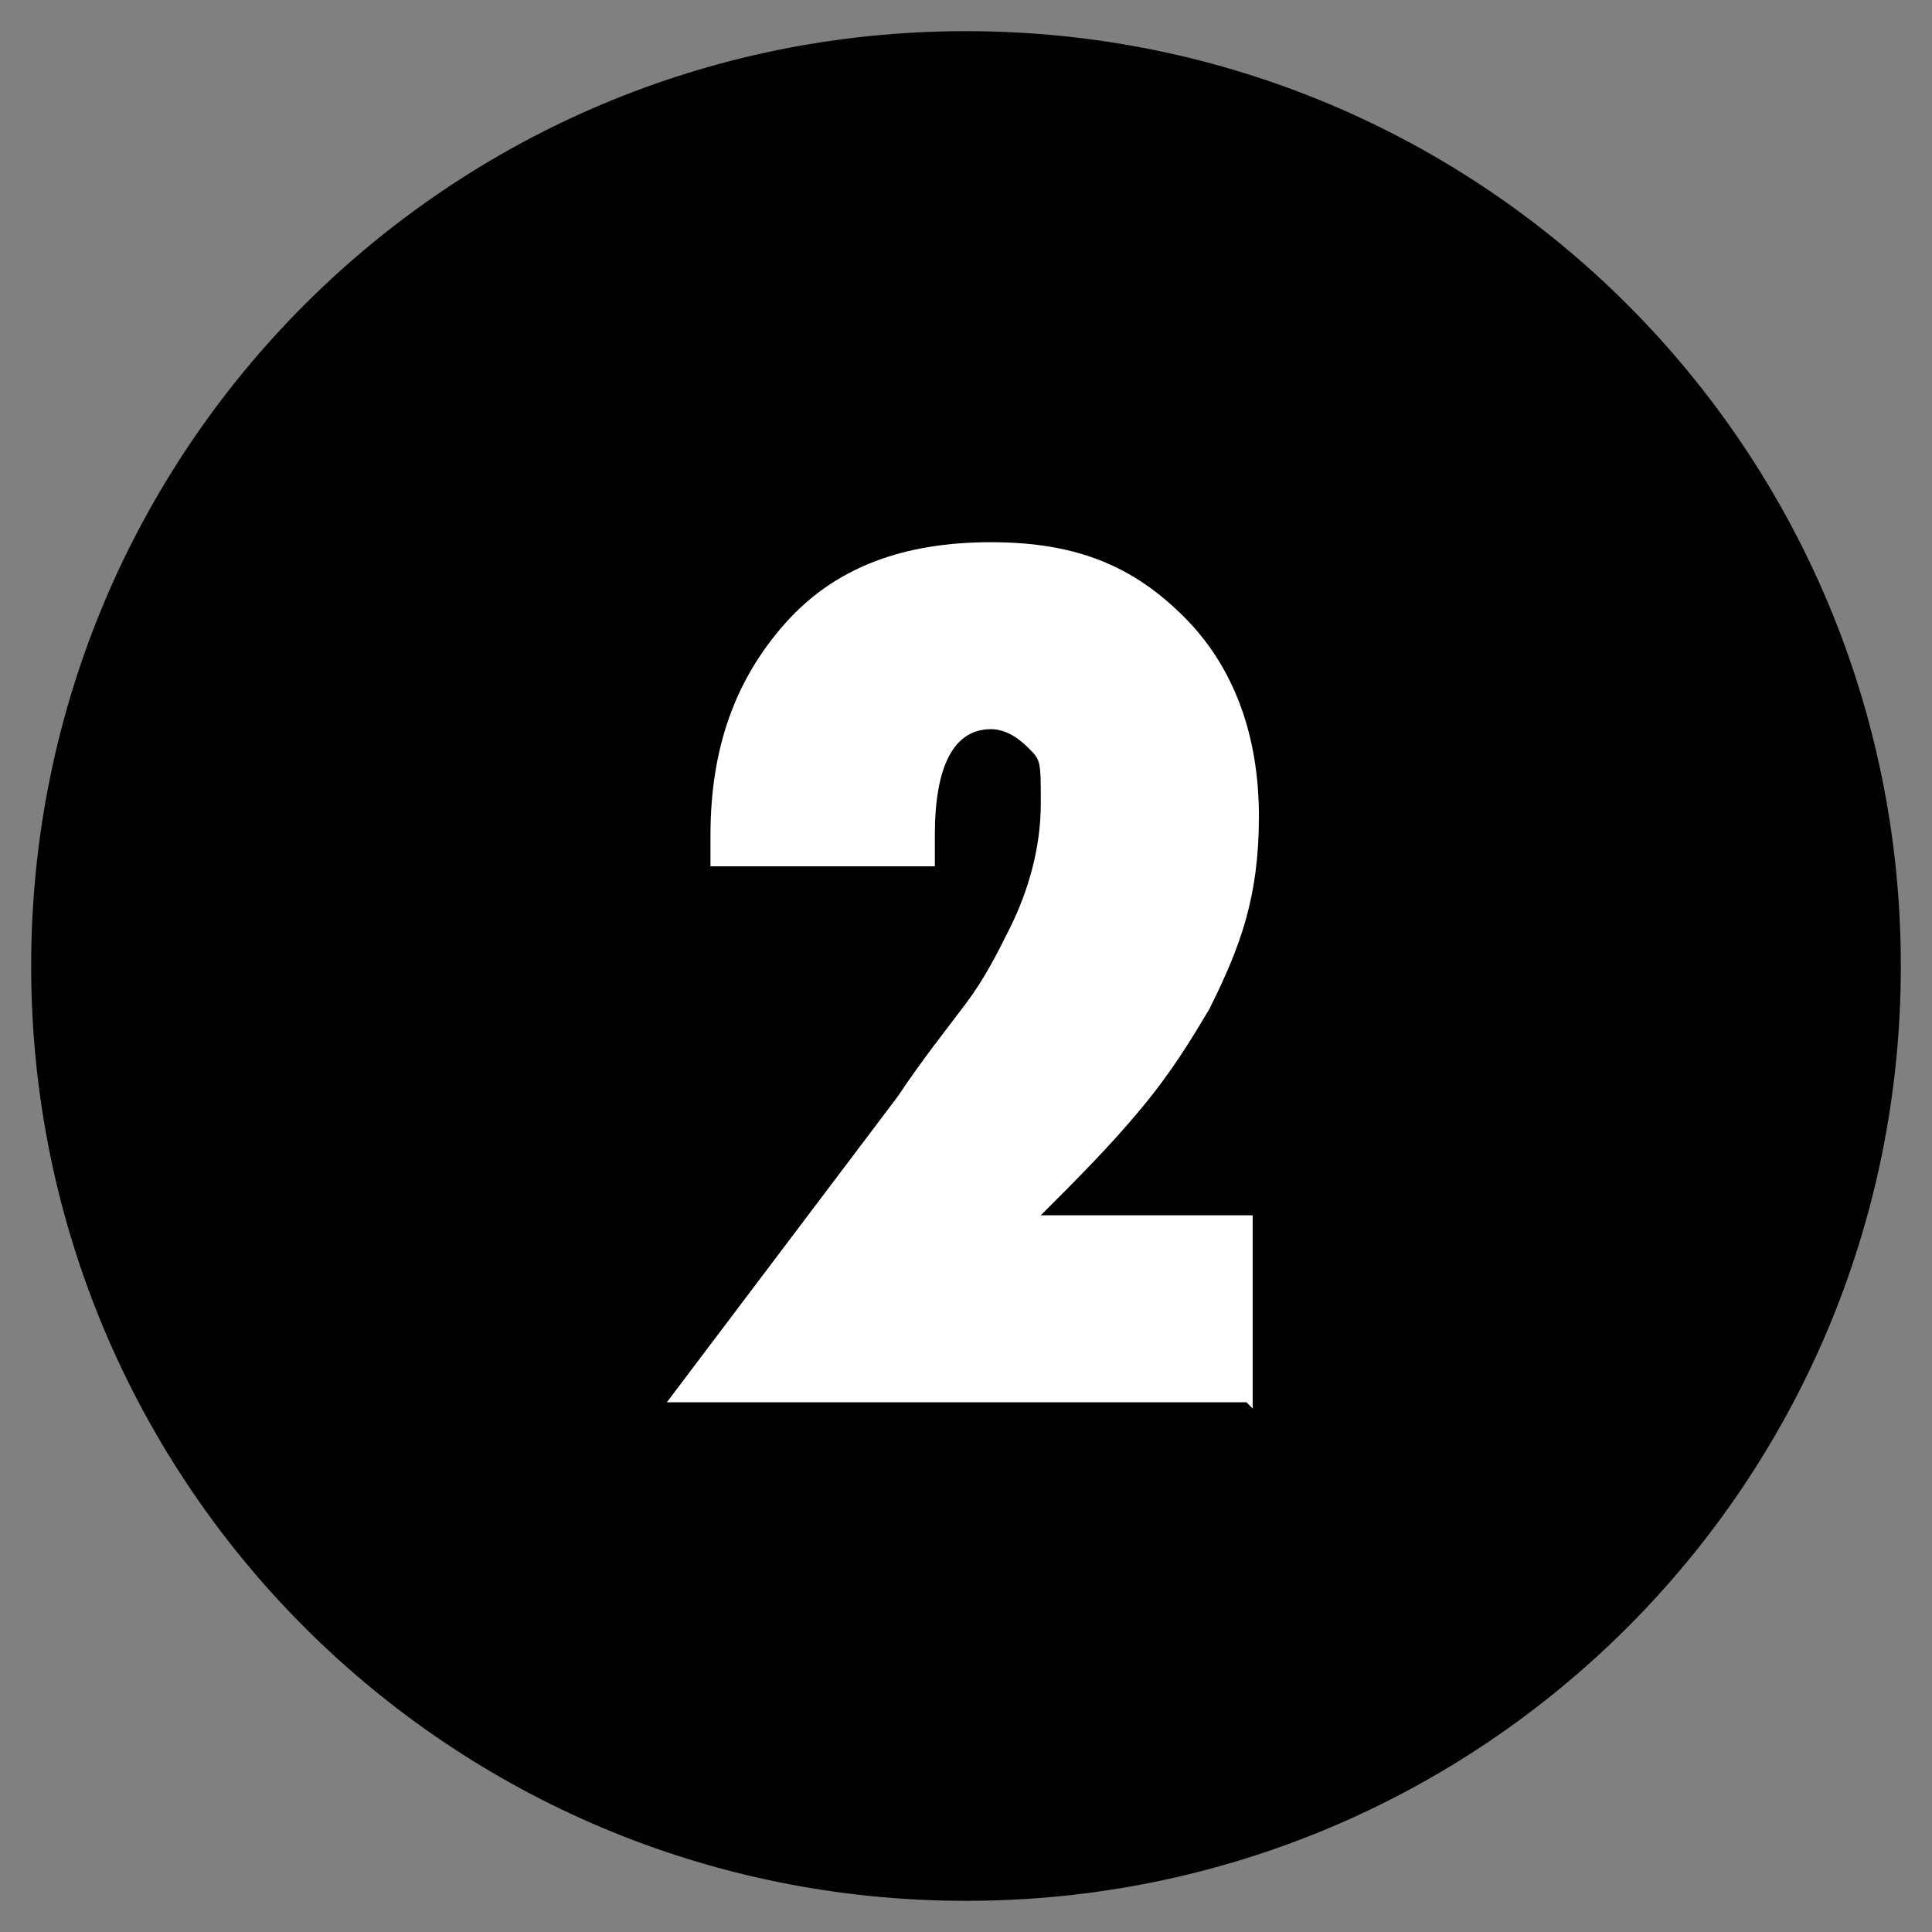
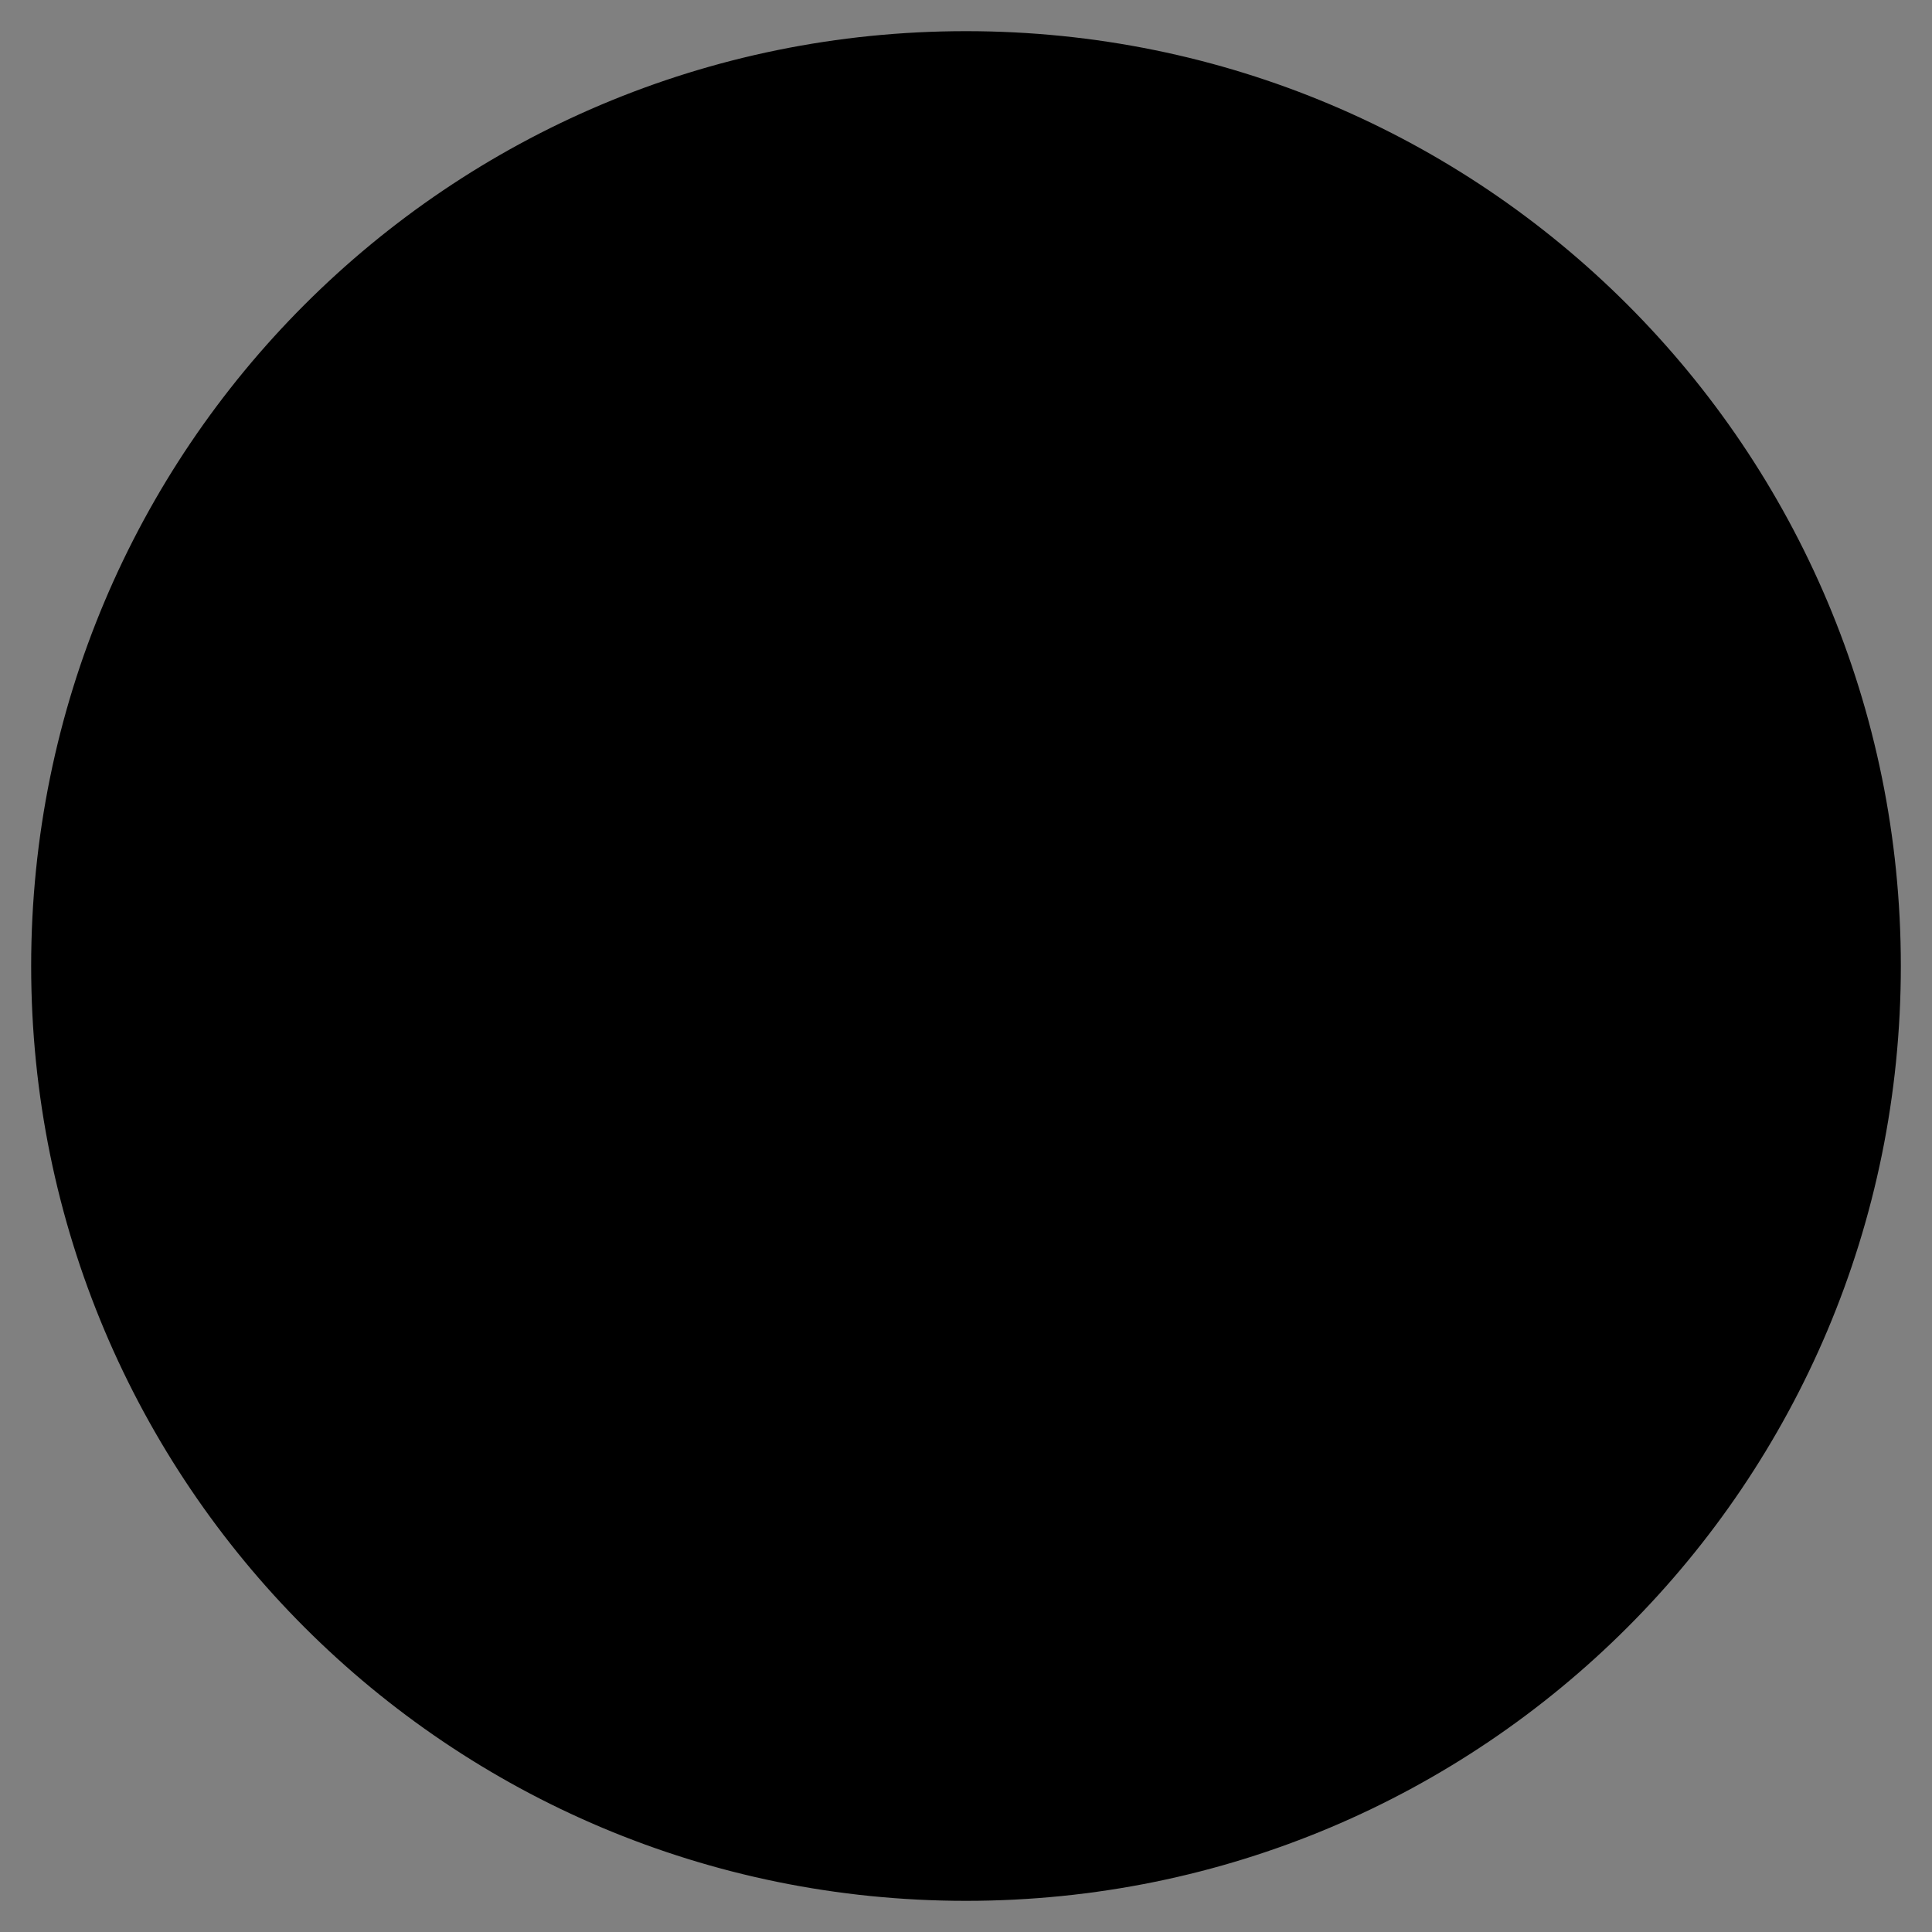
<svg xmlns="http://www.w3.org/2000/svg" id="Livello_1" version="1.1" viewBox="0 0 31 31">
  <rect x="0" y="0" width="31" height="31" fill="#808080" stroke="none" />
  <g>
    <path d="M15.5,30.3C7.3,30.3.7,23.7.7,15.5S7.3.7,15.5.7s14.8,6.6,14.8,14.8-6.6,14.8-14.8,14.8Z" />
    <path d="M15.5.9c8.1,0,14.6,6.5,14.6,14.6s-6.5,14.6-14.6,14.6S.9,23.6.9,15.5,7.4.9,15.5.9M15.5.5C7.2.5.5,7.2.5,15.5s6.7,15,15,15,15-6.7,15-15S23.8.5,15.5.5h0Z" />
  </g>
-   <path d="M20,22.5h-9.3l3.7-4.9c.4-.6.8-1.1,1.1-1.5s.5-.8.7-1.2c.3-.6.5-1.3.5-2s0-.7-.2-.9-.4-.3-.6-.3c-.6,0-.9.6-.9,1.7s0,.1,0,.2,0,.2,0,.3h-3.6v-.5c0-1.4.4-2.5,1.2-3.4.8-.9,1.9-1.3,3.3-1.3s2.3.4,3.1,1.2c.8.8,1.2,1.9,1.2,3.2s-.3,2.1-.8,3.1c-.3.5-.6,1-1.1,1.6s-1,1.1-1.6,1.7c.6,0,1.1,0,1.7,0s1.1,0,1.7,0v3.1Z" fill="#fff" />
</svg>